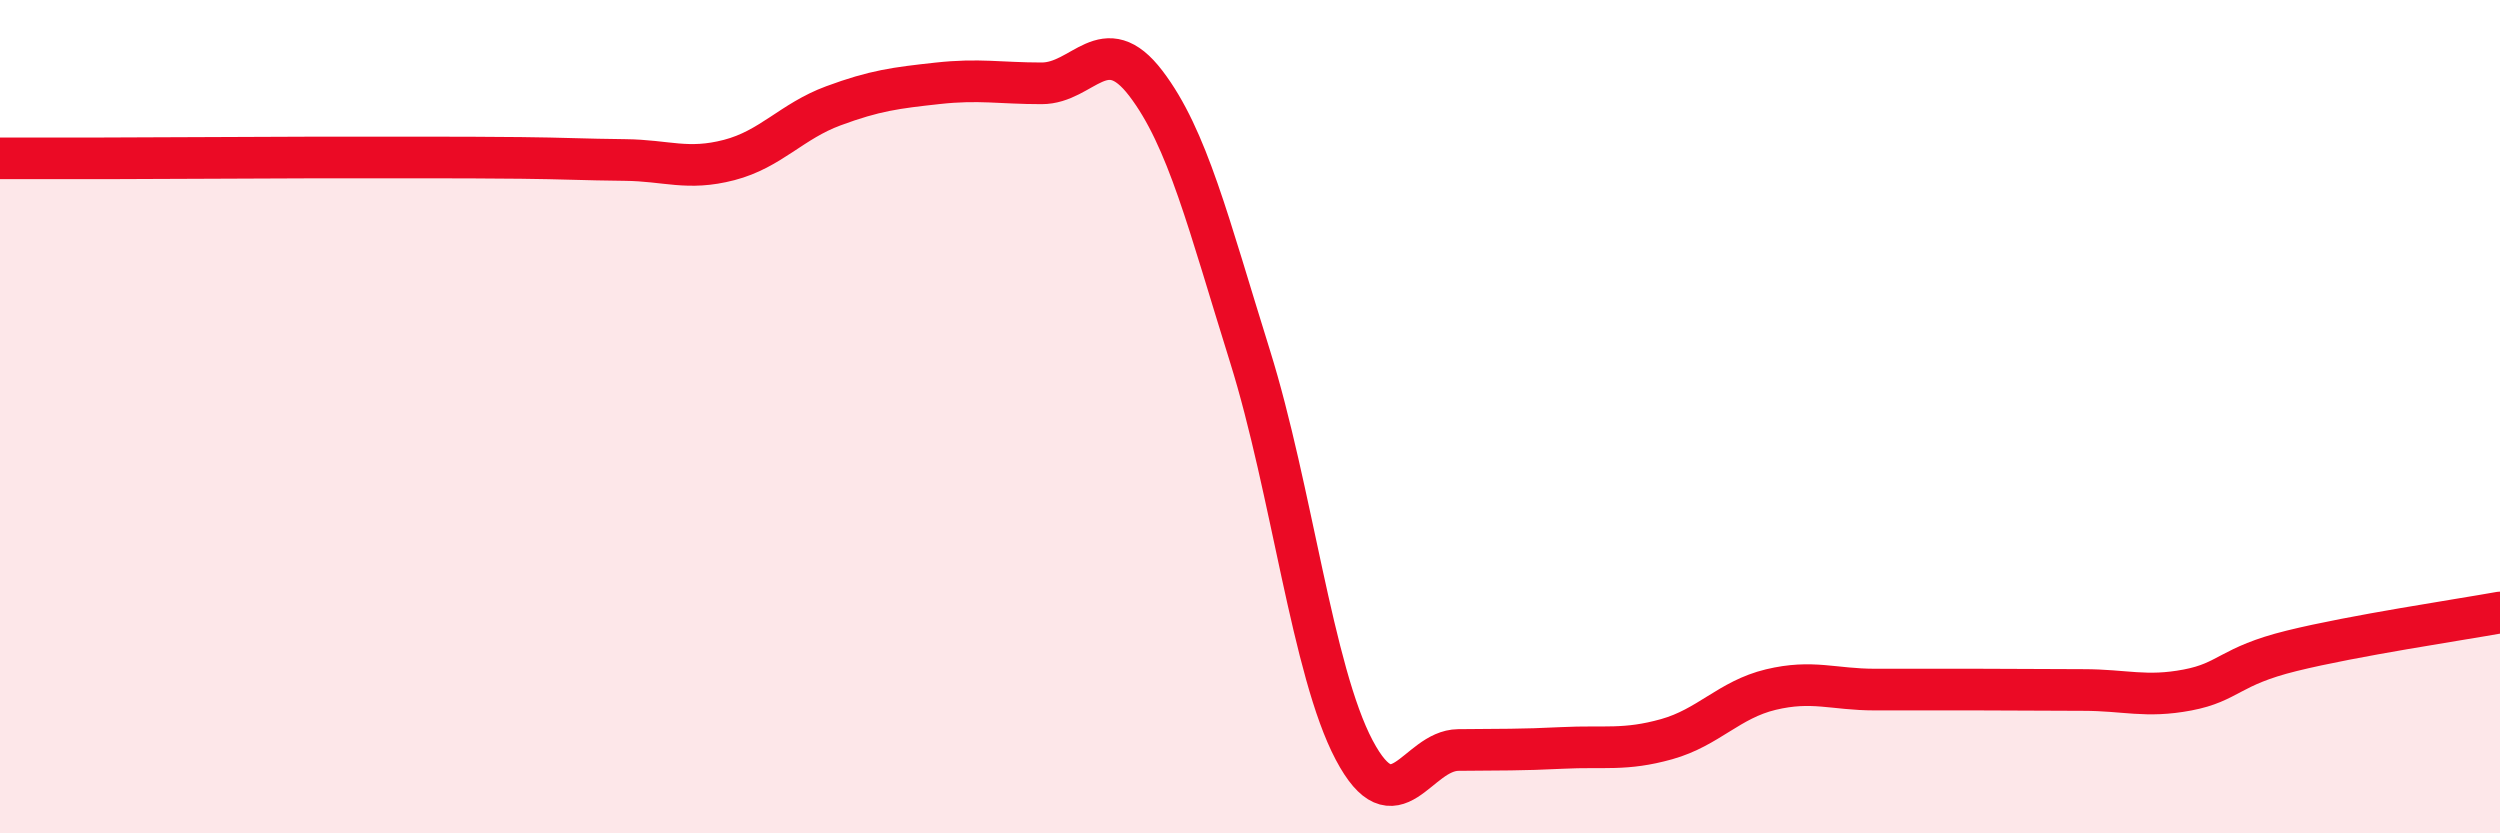
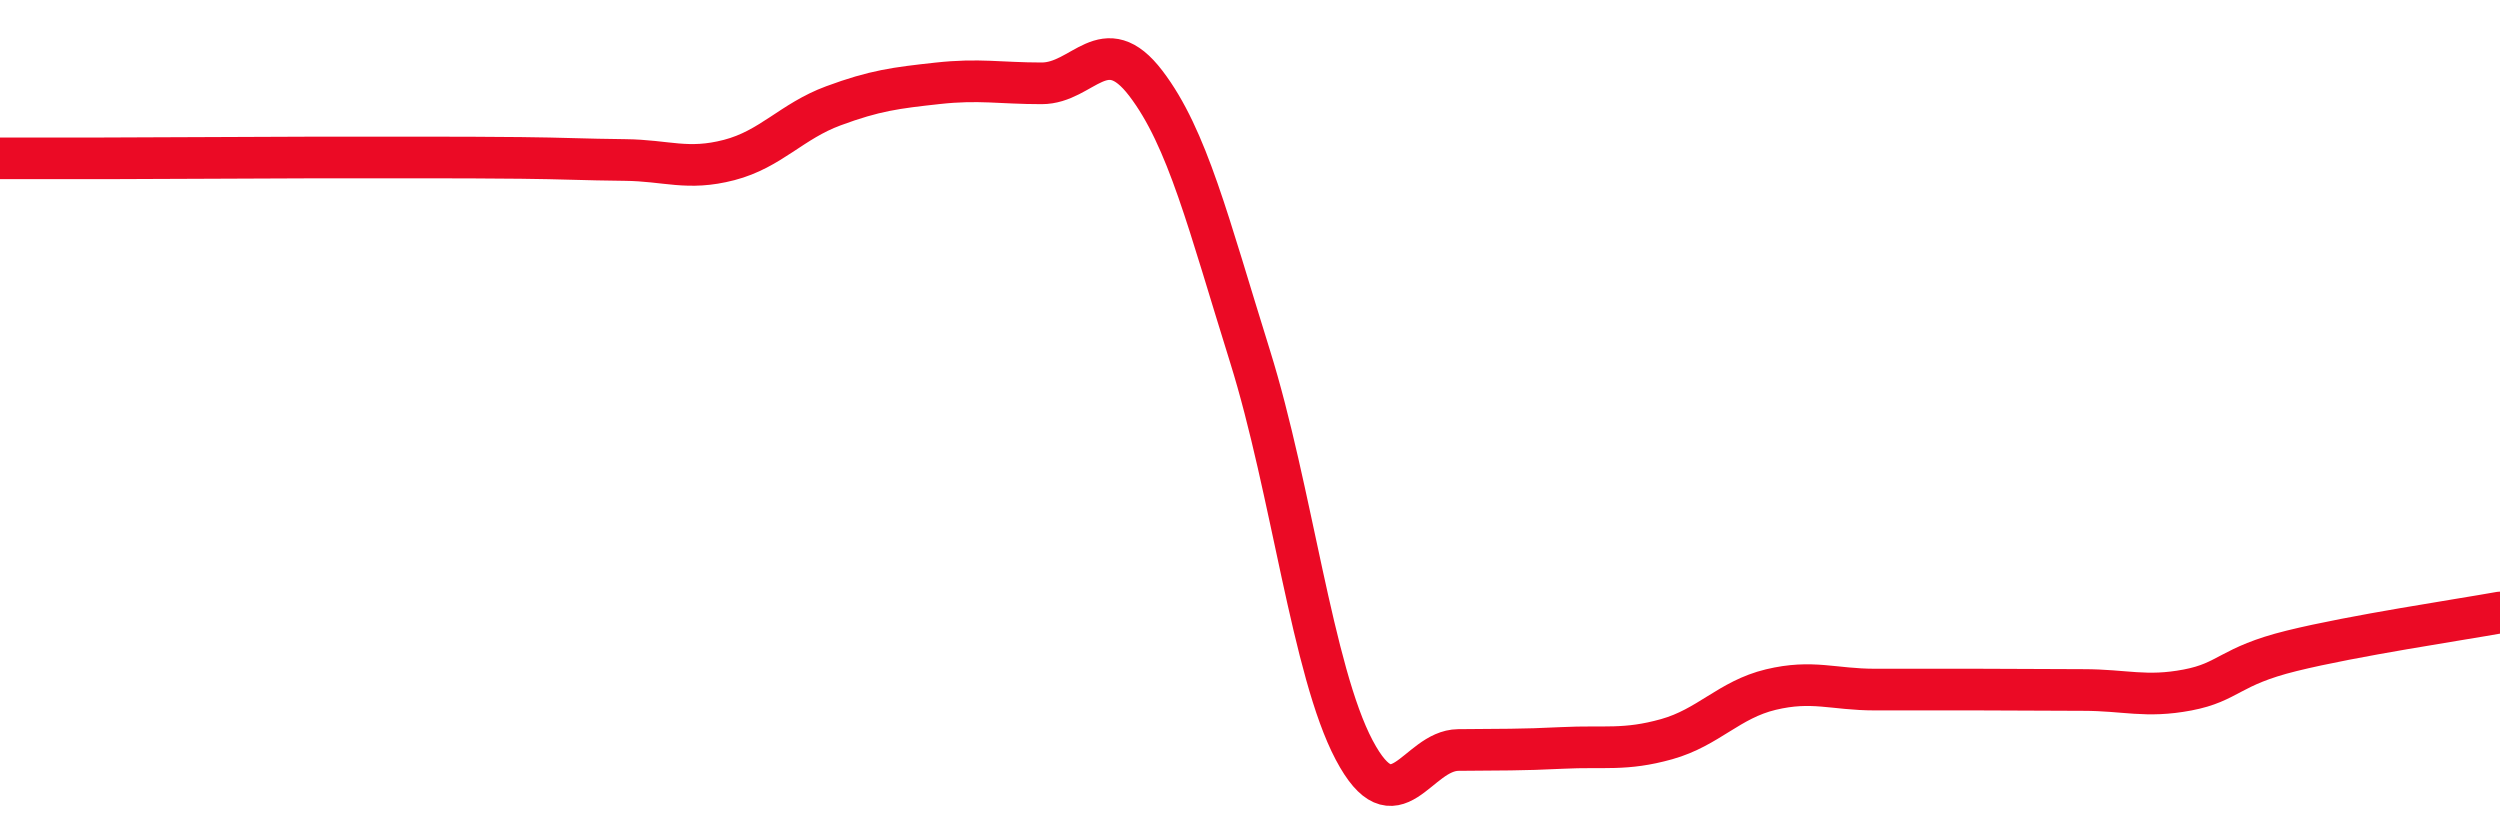
<svg xmlns="http://www.w3.org/2000/svg" width="60" height="20" viewBox="0 0 60 20">
-   <path d="M 0,3.8 C 0.5,3.8 1.5,3.8 2.5,3.8 C 3.5,3.8 4,3.79 5,3.79 C 6,3.79 6.5,3.78 7.5,3.78 C 8.5,3.78 9,3.78 10,3.78 C 11,3.78 11.5,3.78 12.5,3.79 C 13.5,3.8 14,3.83 15,3.84 C 16,3.85 16.5,4.1 17.5,3.84 C 18.5,3.58 19,2.91 20,2.54 C 21,2.17 21.5,2.11 22.5,2 C 23.5,1.89 24,2 25,2 C 26,2 26.5,0.69 27.5,2 C 28.5,3.31 29,5.35 30,8.55 C 31,11.75 31.5,16.11 32.5,18 C 33.5,19.89 34,18.01 35,18 C 36,17.99 36.5,18 37.5,17.95 C 38.5,17.9 39,18.02 40,17.74 C 41,17.46 41.5,16.79 42.5,16.55 C 43.5,16.31 44,16.55 45,16.55 C 46,16.55 46.5,16.55 47.5,16.55 C 48.5,16.55 49,16.56 50,16.56 C 51,16.56 51.5,16.75 52.5,16.56 C 53.5,16.37 53.5,15.99 55,15.62 C 56.5,15.25 59,14.88 60,14.7L60 20L0 20Z" fill="#EB0A25" opacity="0.1" stroke-linecap="round" stroke-linejoin="round" />
  <path d="M 0,3.8 C 0.5,3.8 1.5,3.8 2.5,3.8 C 3.5,3.8 4,3.79 5,3.79 C 6,3.79 6.5,3.78 7.5,3.78 C 8.5,3.78 9,3.78 10,3.78 C 11,3.78 11.5,3.78 12.5,3.79 C 13.5,3.8 14,3.83 15,3.84 C 16,3.85 16.5,4.1 17.5,3.84 C 18.5,3.58 19,2.91 20,2.54 C 21,2.17 21.5,2.11 22.5,2 C 23.5,1.89 24,2 25,2 C 26,2 26.5,0.69 27.5,2 C 28.5,3.31 29,5.35 30,8.55 C 31,11.75 31.5,16.11 32.5,18 C 33.5,19.89 34,18.01 35,18 C 36,17.99 36.5,18 37.5,17.95 C 38.5,17.9 39,18.02 40,17.74 C 41,17.46 41.5,16.79 42.5,16.55 C 43.5,16.31 44,16.55 45,16.55 C 46,16.55 46.5,16.55 47.5,16.55 C 48.5,16.55 49,16.56 50,16.56 C 51,16.56 51.5,16.75 52.5,16.56 C 53.5,16.37 53.5,15.99 55,15.62 C 56.5,15.25 59,14.88 60,14.7" stroke="#EB0A25" stroke-width="1" fill="none" stroke-linecap="round" stroke-linejoin="round" />
</svg>